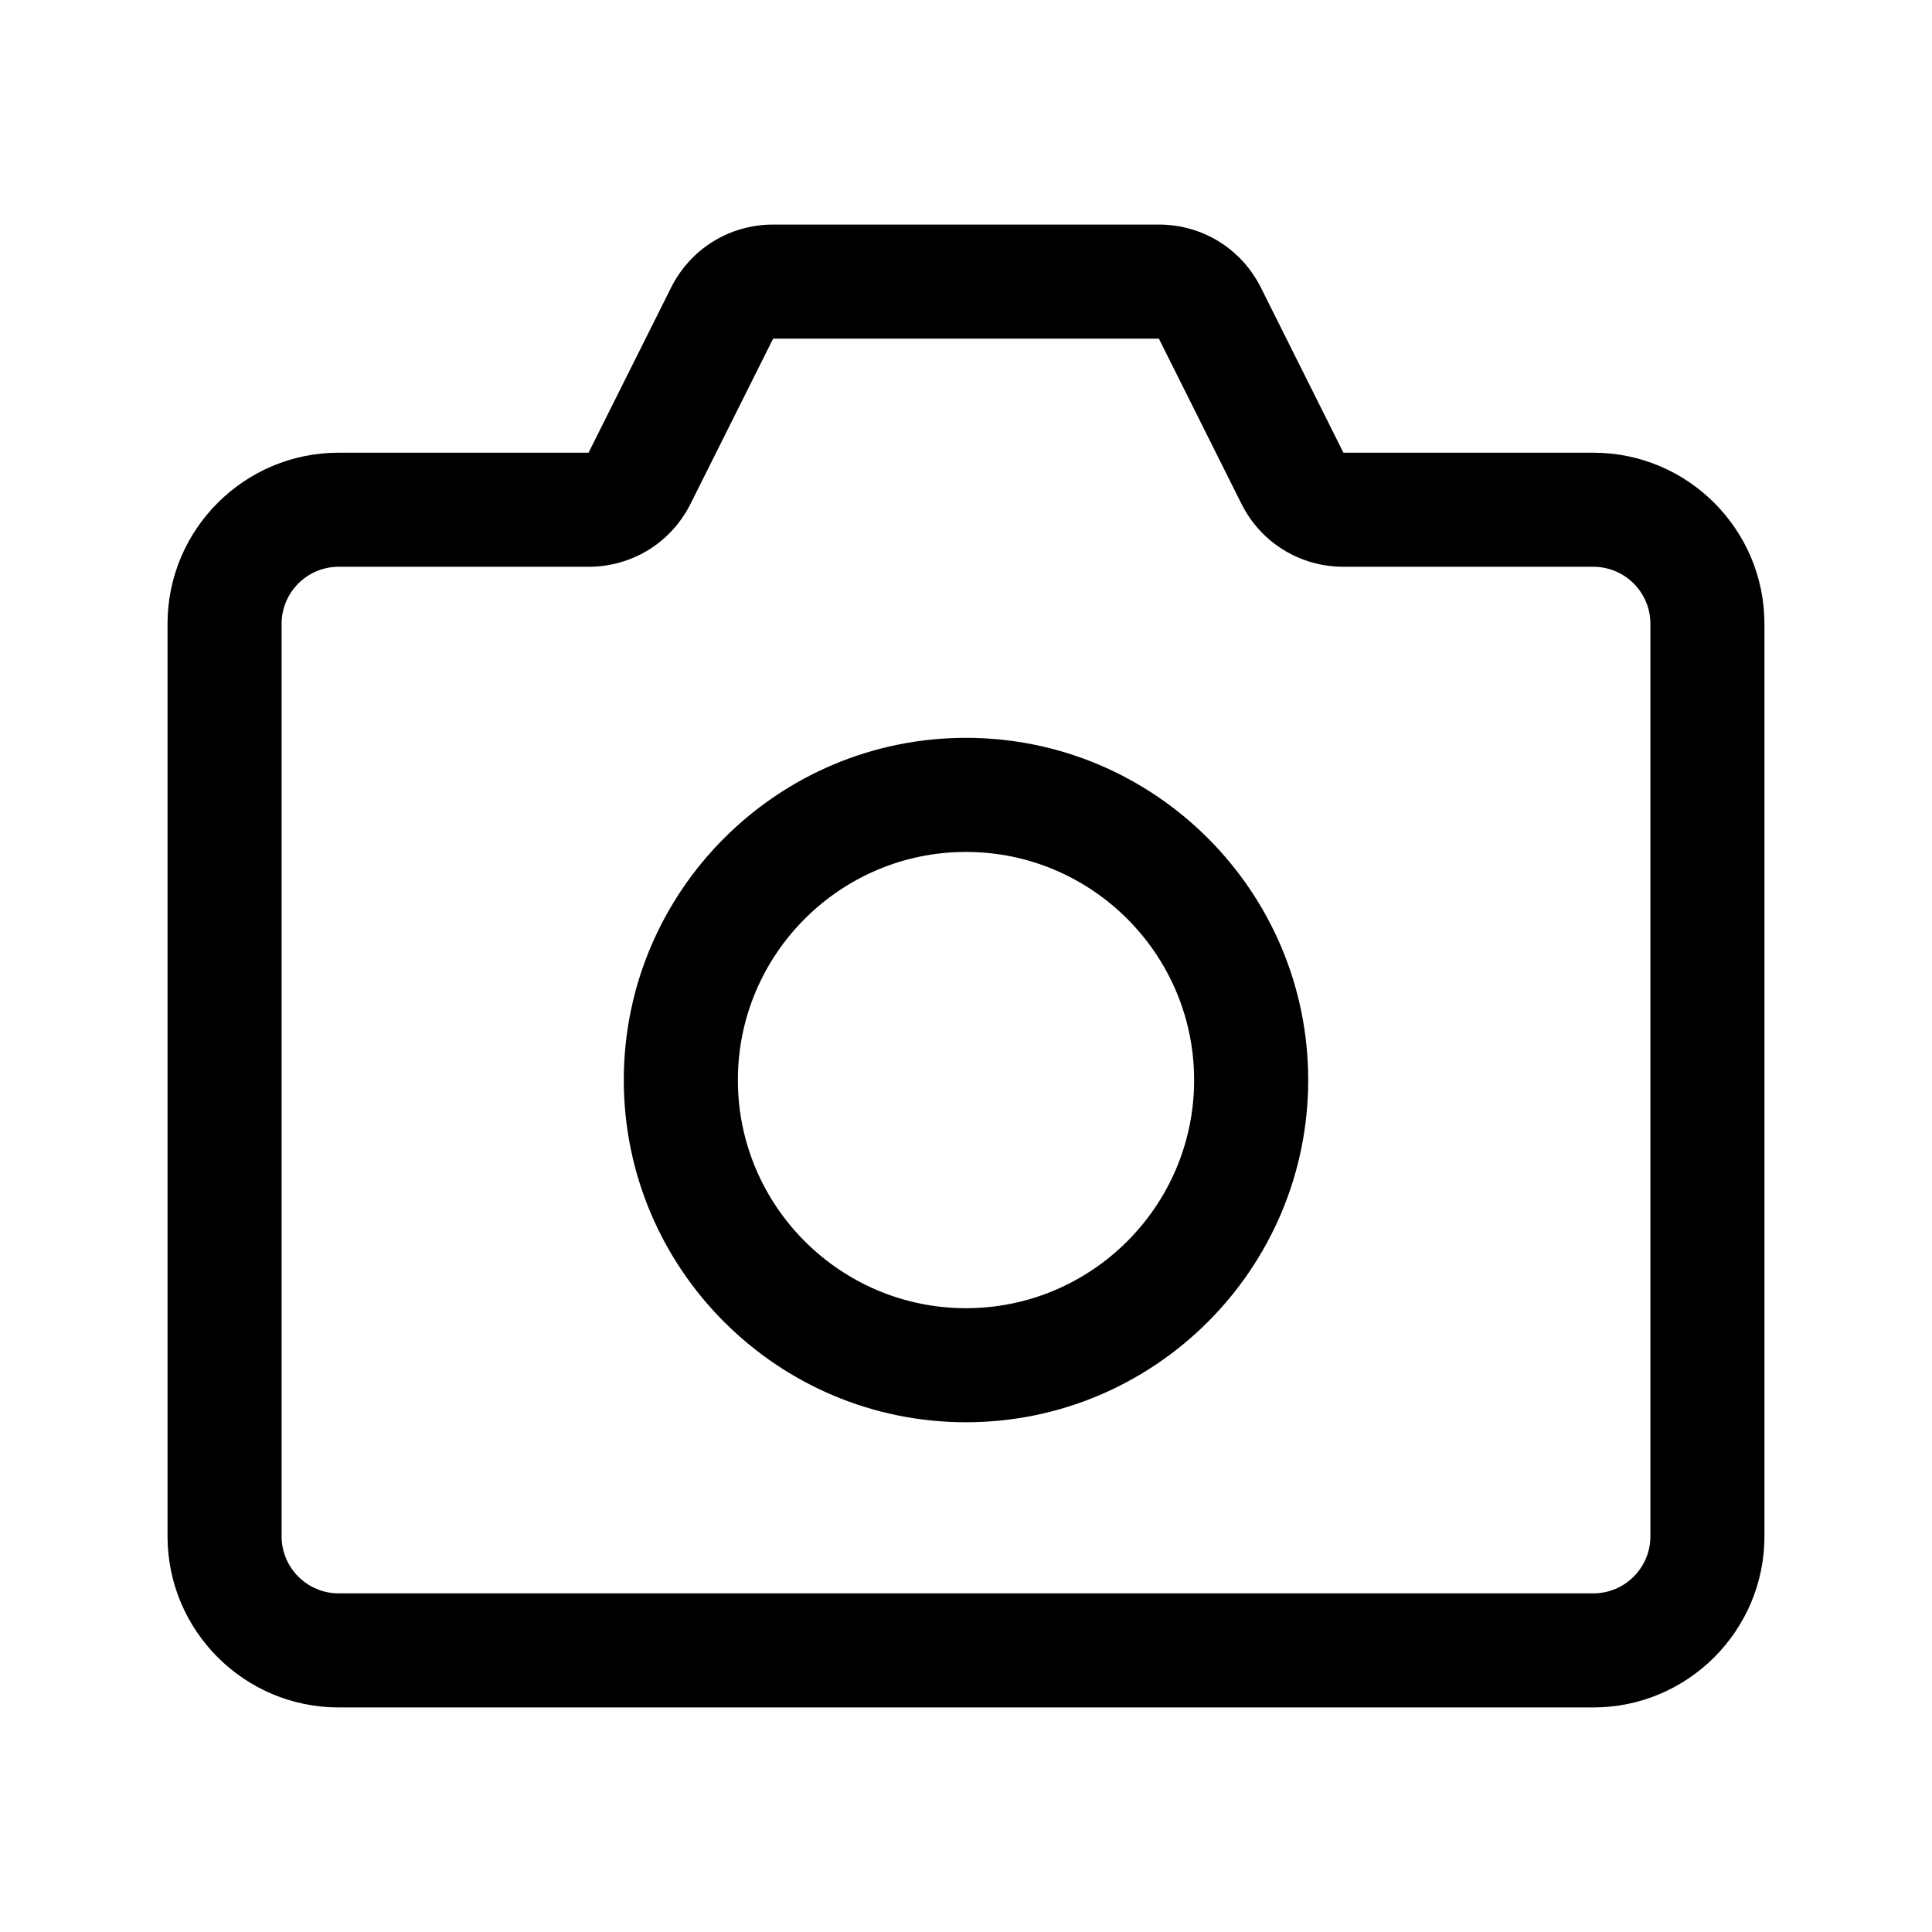
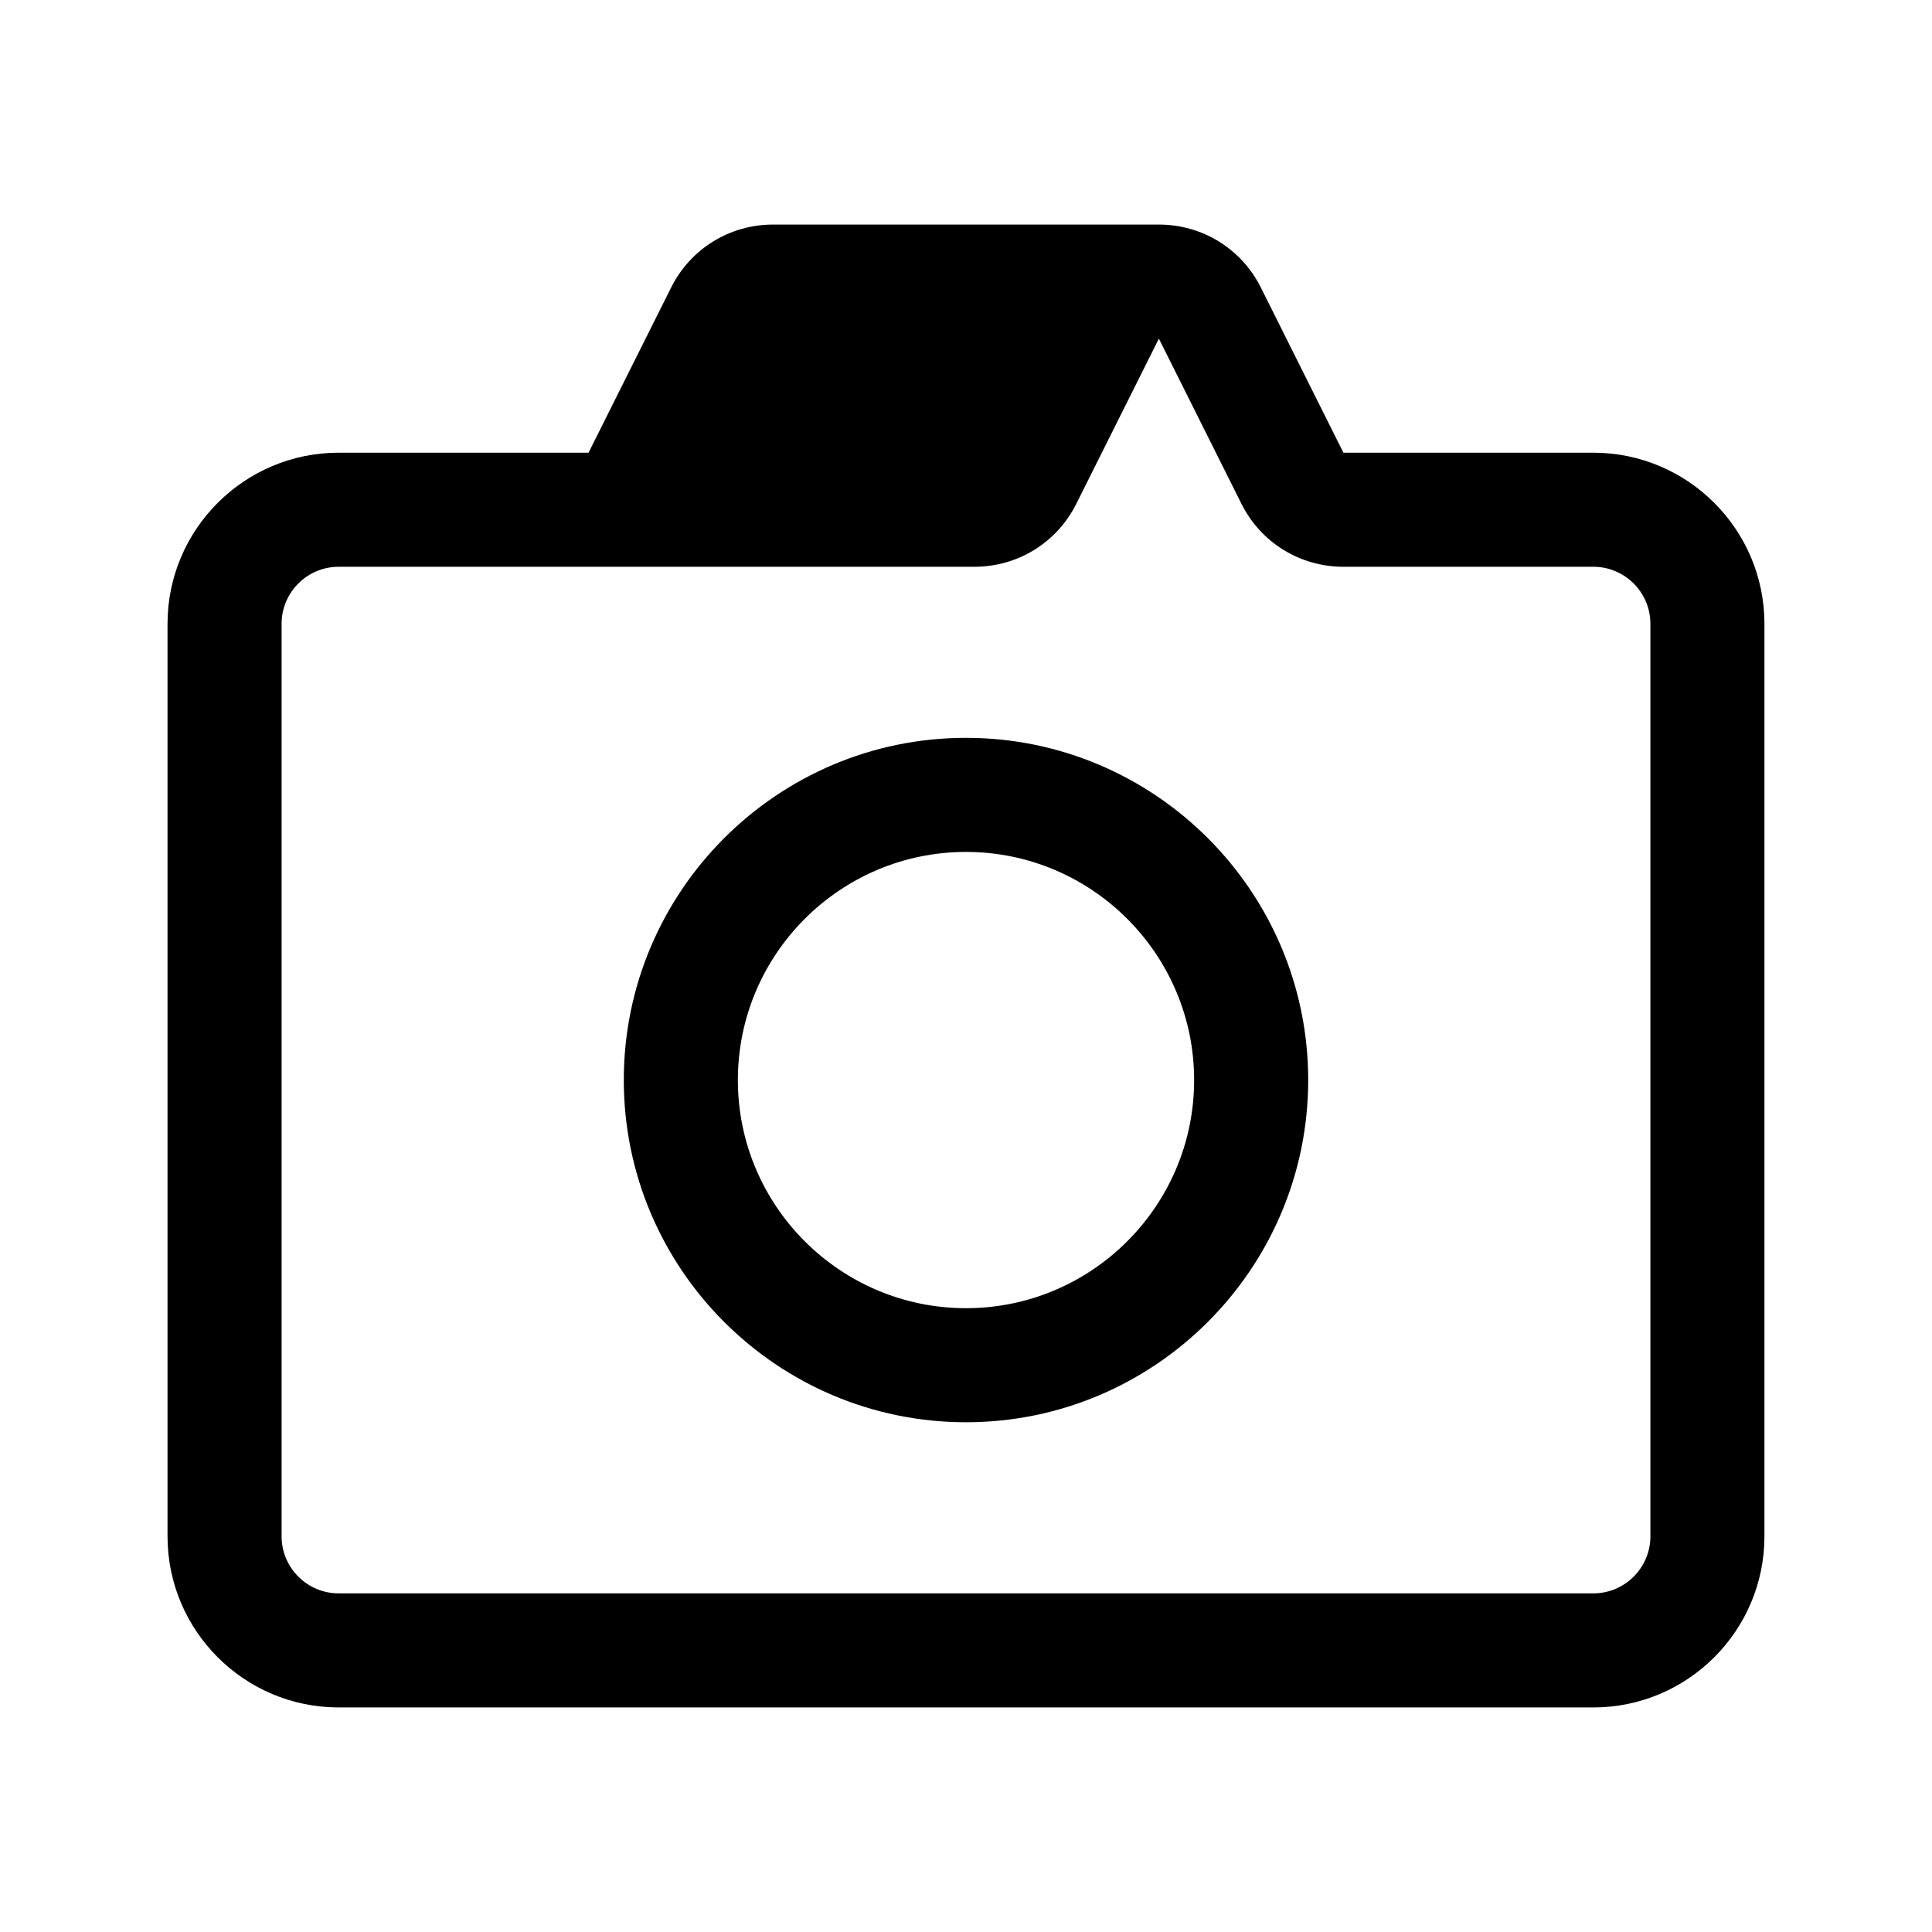
<svg xmlns="http://www.w3.org/2000/svg" fill="#000000" width="800px" height="800px" version="1.1" viewBox="144 144 512 512">
-   <path d="m500.02 263.97h66.23c25.004 0 45.344 20.34 45.344 45.344v241.83c0 25.004-20.34 45.344-45.344 45.344h-332.51c-25.004 0-45.344-20.34-45.344-45.344v-241.83c0-25.004 20.34-45.344 45.344-45.344h66.23l21.875-43.75c5.148-10.301 15.508-16.707 27.035-16.707h102.23c11.527 0 21.891 6.402 27.039 16.707zm-266.28 30.23c-8.332 0-15.113 6.781-15.113 15.113v241.83c0 8.332 6.781 15.113 15.113 15.113h332.52c8.332 0 15.113-6.781 15.113-15.113v-241.83c0-8.332-6.781-15.113-15.113-15.113h-66.234c-11.527 0-21.891-6.402-27.039-16.707l-21.871-43.75h-102.23l-21.875 43.75c-5.148 10.305-15.508 16.707-27.035 16.707zm166.26 226.71c-50.008 0-90.688-40.676-90.688-90.688 0-50.008 40.676-90.688 90.688-90.688 50.008 0 90.688 40.676 90.688 90.688-0.004 50.008-40.68 90.688-90.688 90.688zm0-151.14c-33.336 0-60.457 27.121-60.457 60.457 0 33.336 27.121 60.457 60.457 60.457s60.457-27.121 60.457-60.457c0-33.336-27.121-60.457-60.457-60.457z" />
+   <path d="m500.02 263.97h66.23c25.004 0 45.344 20.34 45.344 45.344v241.83c0 25.004-20.34 45.344-45.344 45.344h-332.51c-25.004 0-45.344-20.34-45.344-45.344v-241.83c0-25.004 20.34-45.344 45.344-45.344h66.23l21.875-43.75c5.148-10.301 15.508-16.707 27.035-16.707h102.23c11.527 0 21.891 6.402 27.039 16.707zm-266.28 30.23c-8.332 0-15.113 6.781-15.113 15.113v241.83c0 8.332 6.781 15.113 15.113 15.113h332.52c8.332 0 15.113-6.781 15.113-15.113v-241.83c0-8.332-6.781-15.113-15.113-15.113h-66.234c-11.527 0-21.891-6.402-27.039-16.707l-21.871-43.75l-21.875 43.75c-5.148 10.305-15.508 16.707-27.035 16.707zm166.26 226.71c-50.008 0-90.688-40.676-90.688-90.688 0-50.008 40.676-90.688 90.688-90.688 50.008 0 90.688 40.676 90.688 90.688-0.004 50.008-40.68 90.688-90.688 90.688zm0-151.14c-33.336 0-60.457 27.121-60.457 60.457 0 33.336 27.121 60.457 60.457 60.457s60.457-27.121 60.457-60.457c0-33.336-27.121-60.457-60.457-60.457z" />
</svg>